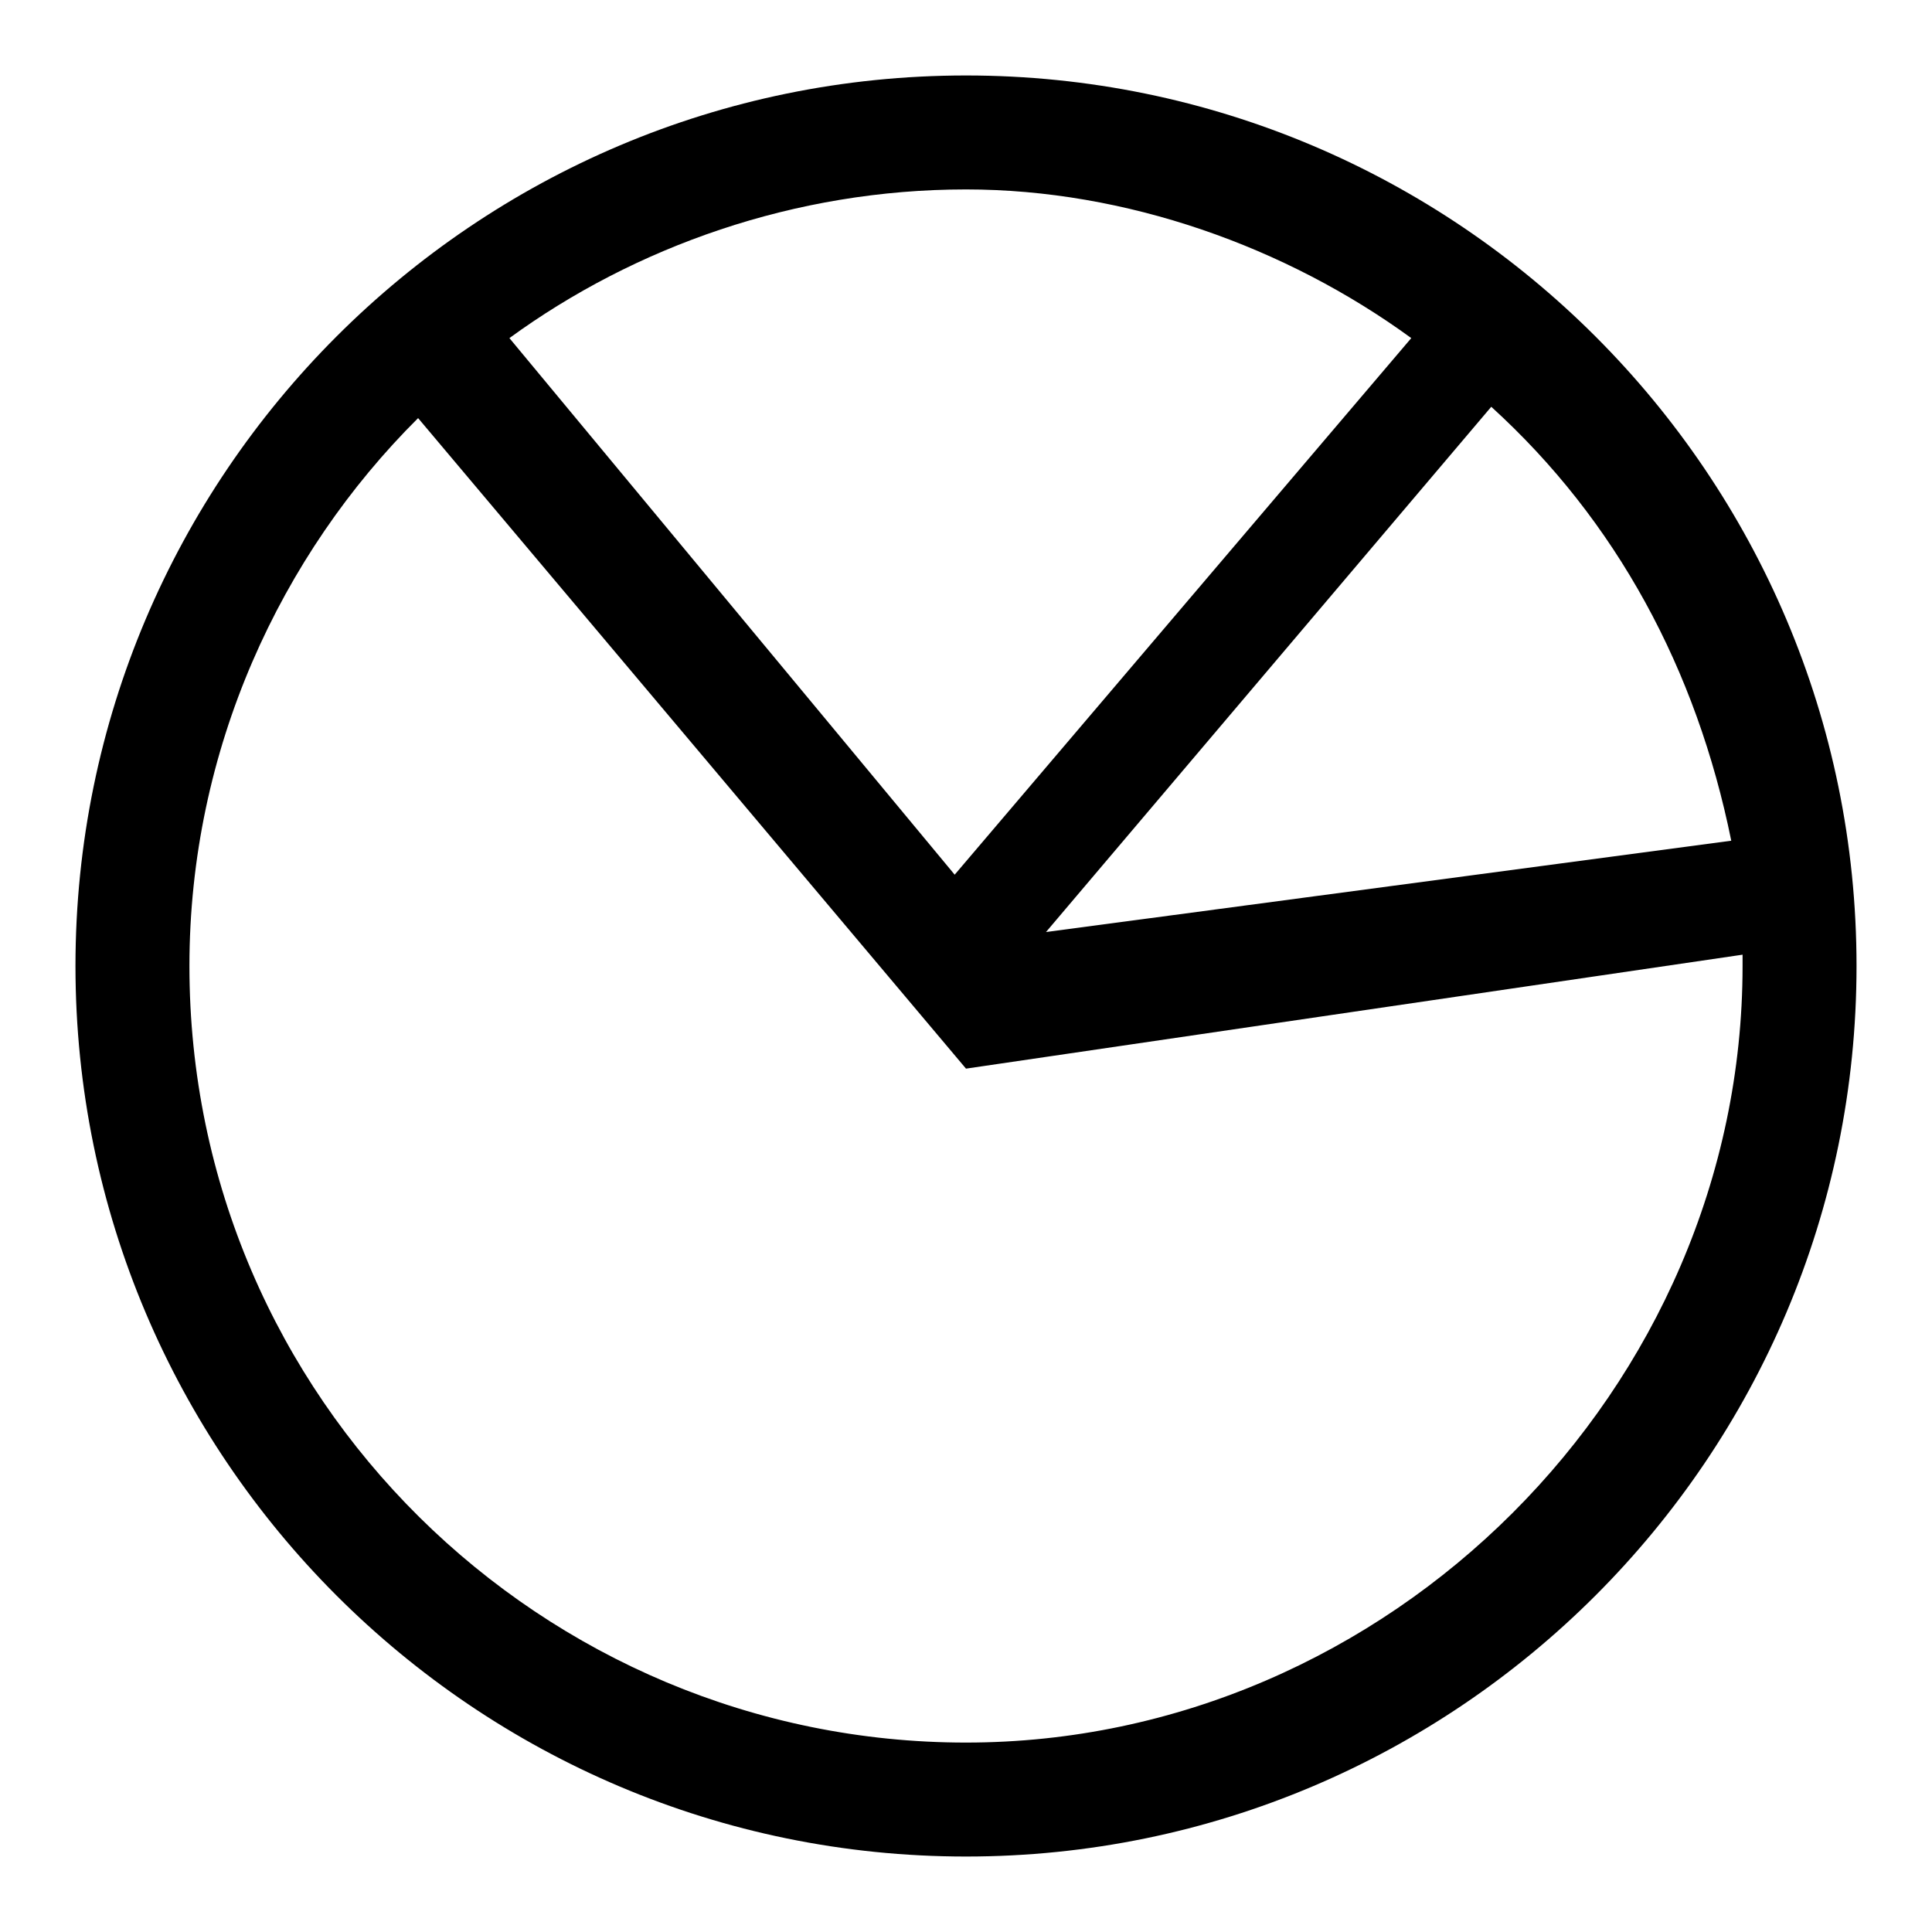
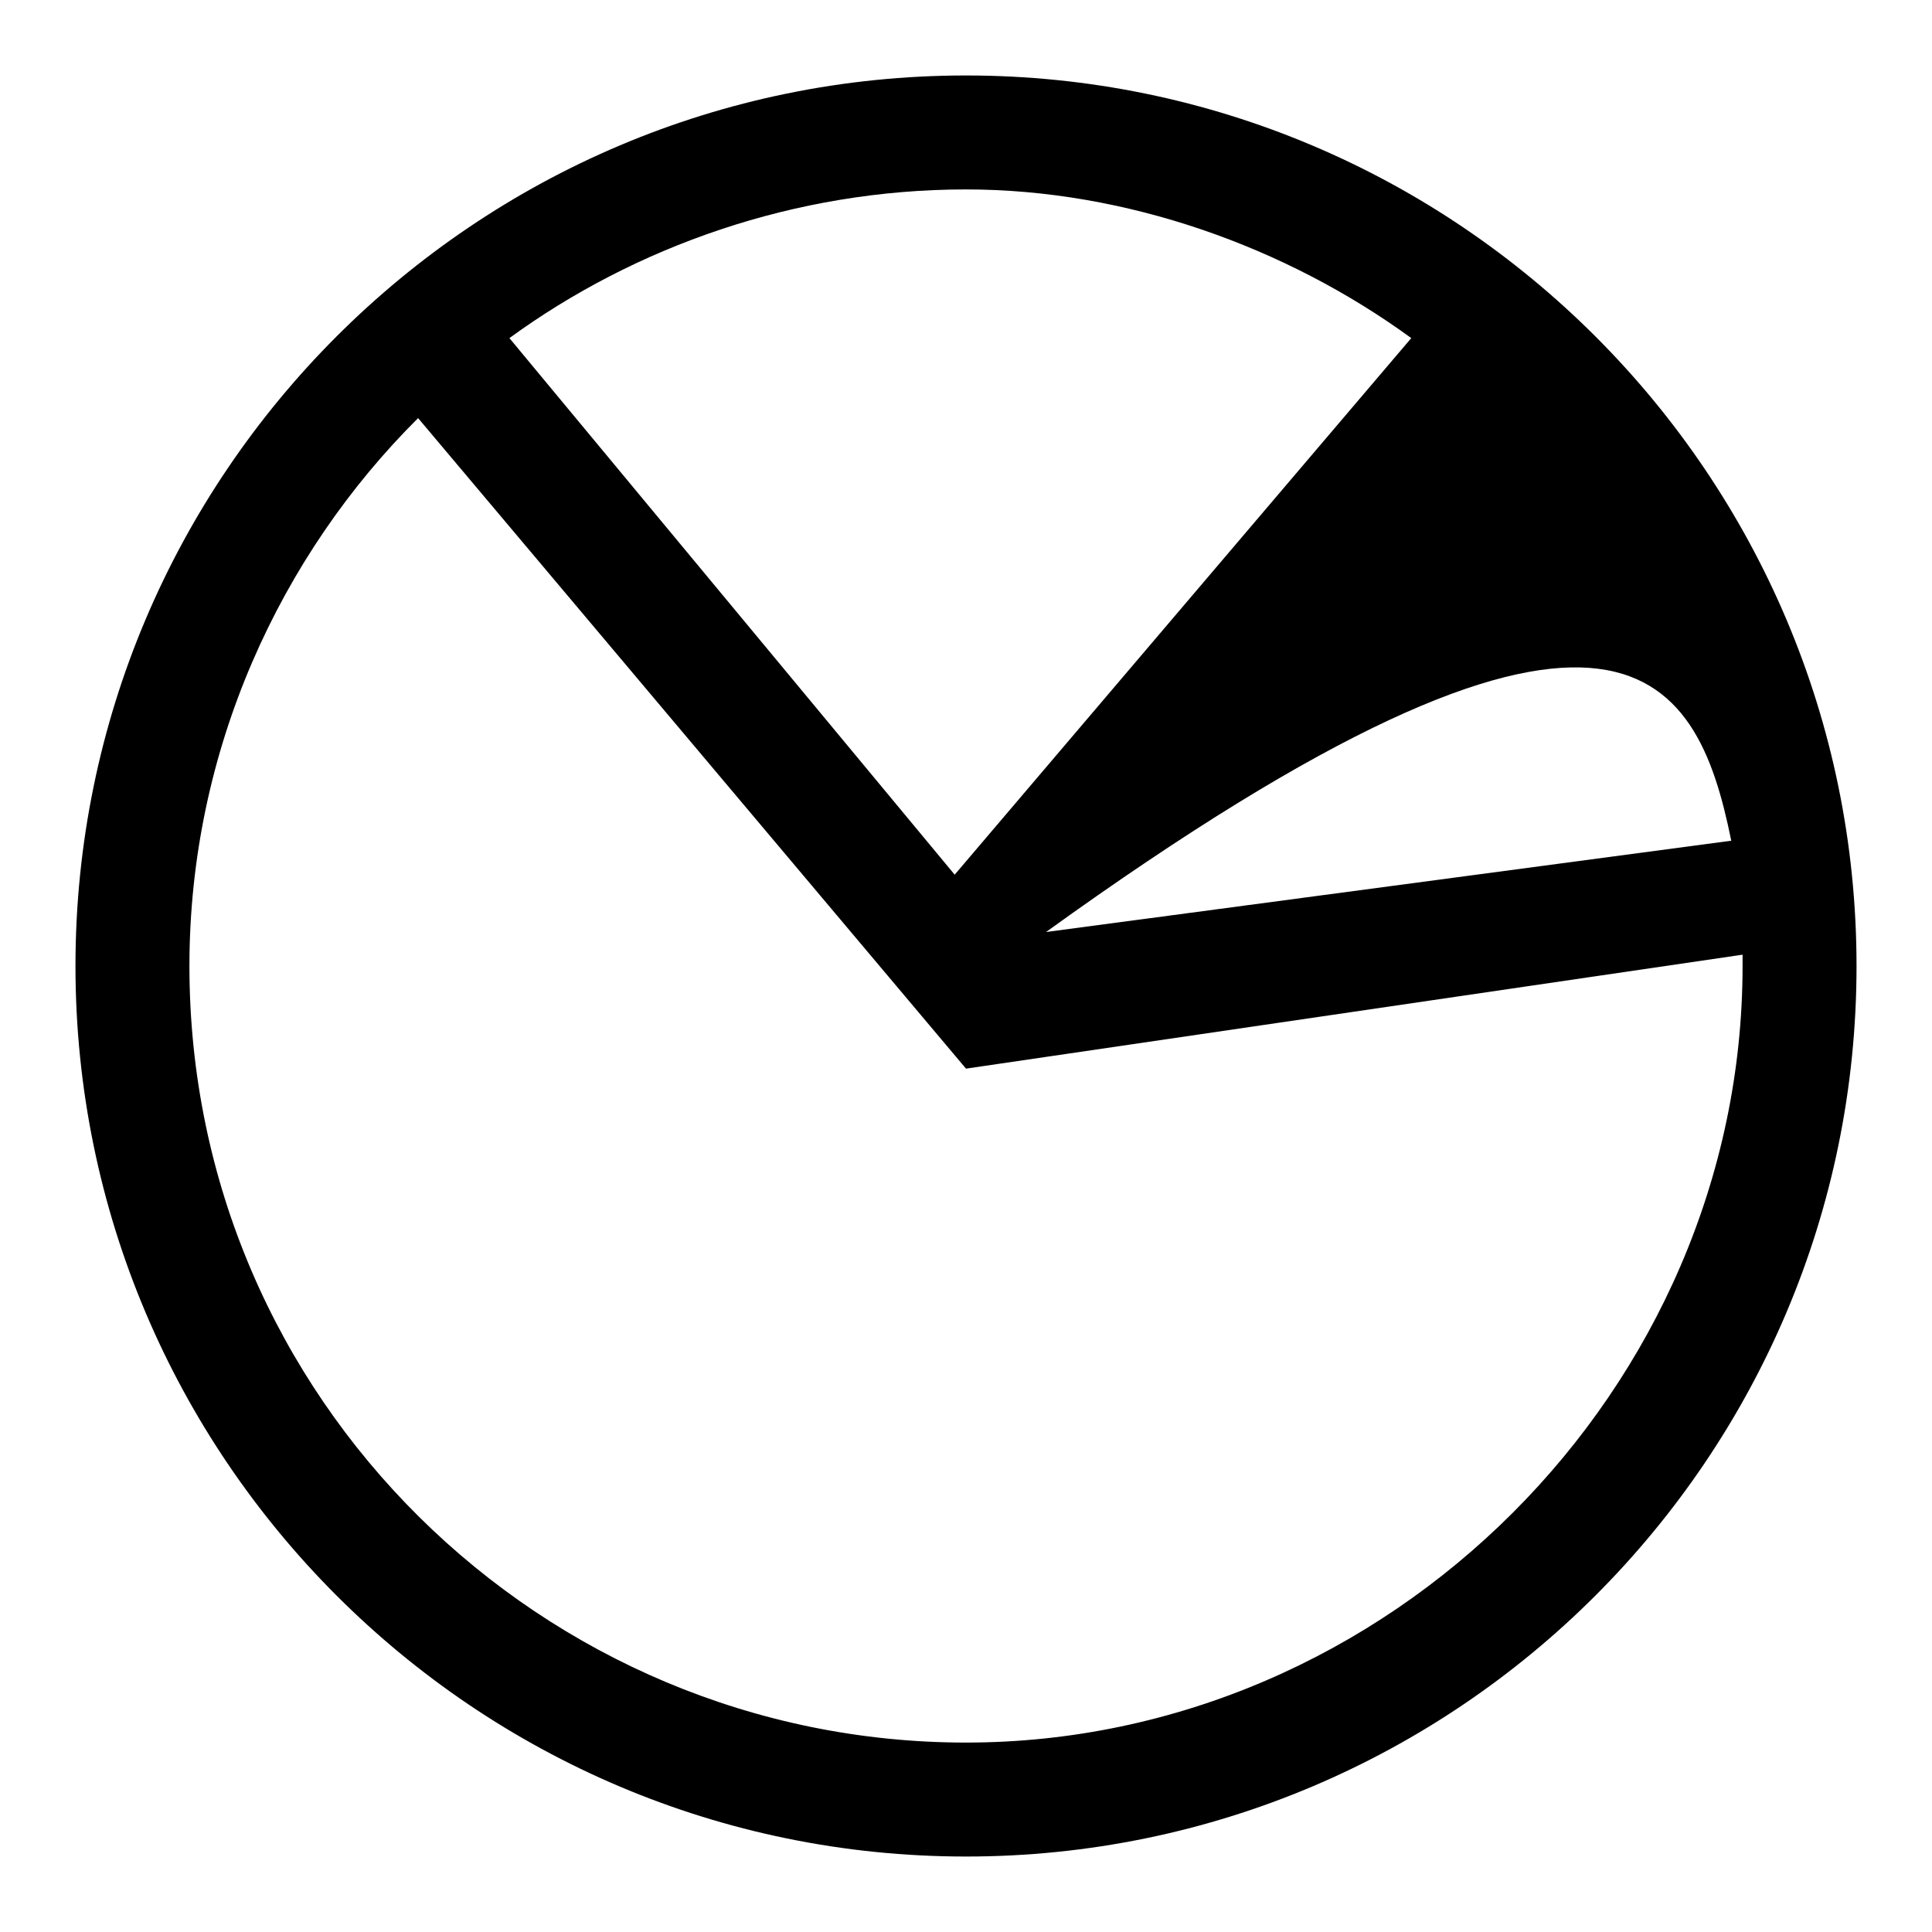
<svg xmlns="http://www.w3.org/2000/svg" version="1.1" x="0px" y="0px" viewBox="0 0 256 256" enable-background="new 0 0 256 256" xml:space="preserve">
  <g>
-     <path fill="#000000" d="M128,10C62.9,10,10,62.9,10,128c0,65.1,52.9,118,118,118c65.1,0,118-52.9,118-118C246,62.9,193.1,10,128,10 z M229.4,111.4l-90.8,12.1l59-69.6C214.2,69,224.8,88.7,229.4,111.4z M187,44.8l-60.5,71.1l-59-71.1c16.6-12.1,37.8-19.7,60.5-19.7 C149.2,25.1,170.4,32.7,187,44.8z M128,230.9c-56,0-102.9-45.4-102.9-102.9c0-28.7,12.1-54.5,30.3-72.6l72.6,86.2l0,0l0,0l0,0l0,0 l102.9-15.1c0,1.5,0,1.5,0,1.5C230.9,184,184,230.9,128,230.9z" />
+     <path fill="#000000" d="M128,10C62.9,10,10,62.9,10,128c0,65.1,52.9,118,118,118c65.1,0,118-52.9,118-118C246,62.9,193.1,10,128,10 z M229.4,111.4l-90.8,12.1C214.2,69,224.8,88.7,229.4,111.4z M187,44.8l-60.5,71.1l-59-71.1c16.6-12.1,37.8-19.7,60.5-19.7 C149.2,25.1,170.4,32.7,187,44.8z M128,230.9c-56,0-102.9-45.4-102.9-102.9c0-28.7,12.1-54.5,30.3-72.6l72.6,86.2l0,0l0,0l0,0l0,0 l102.9-15.1c0,1.5,0,1.5,0,1.5C230.9,184,184,230.9,128,230.9z" />
  </g>
</svg>